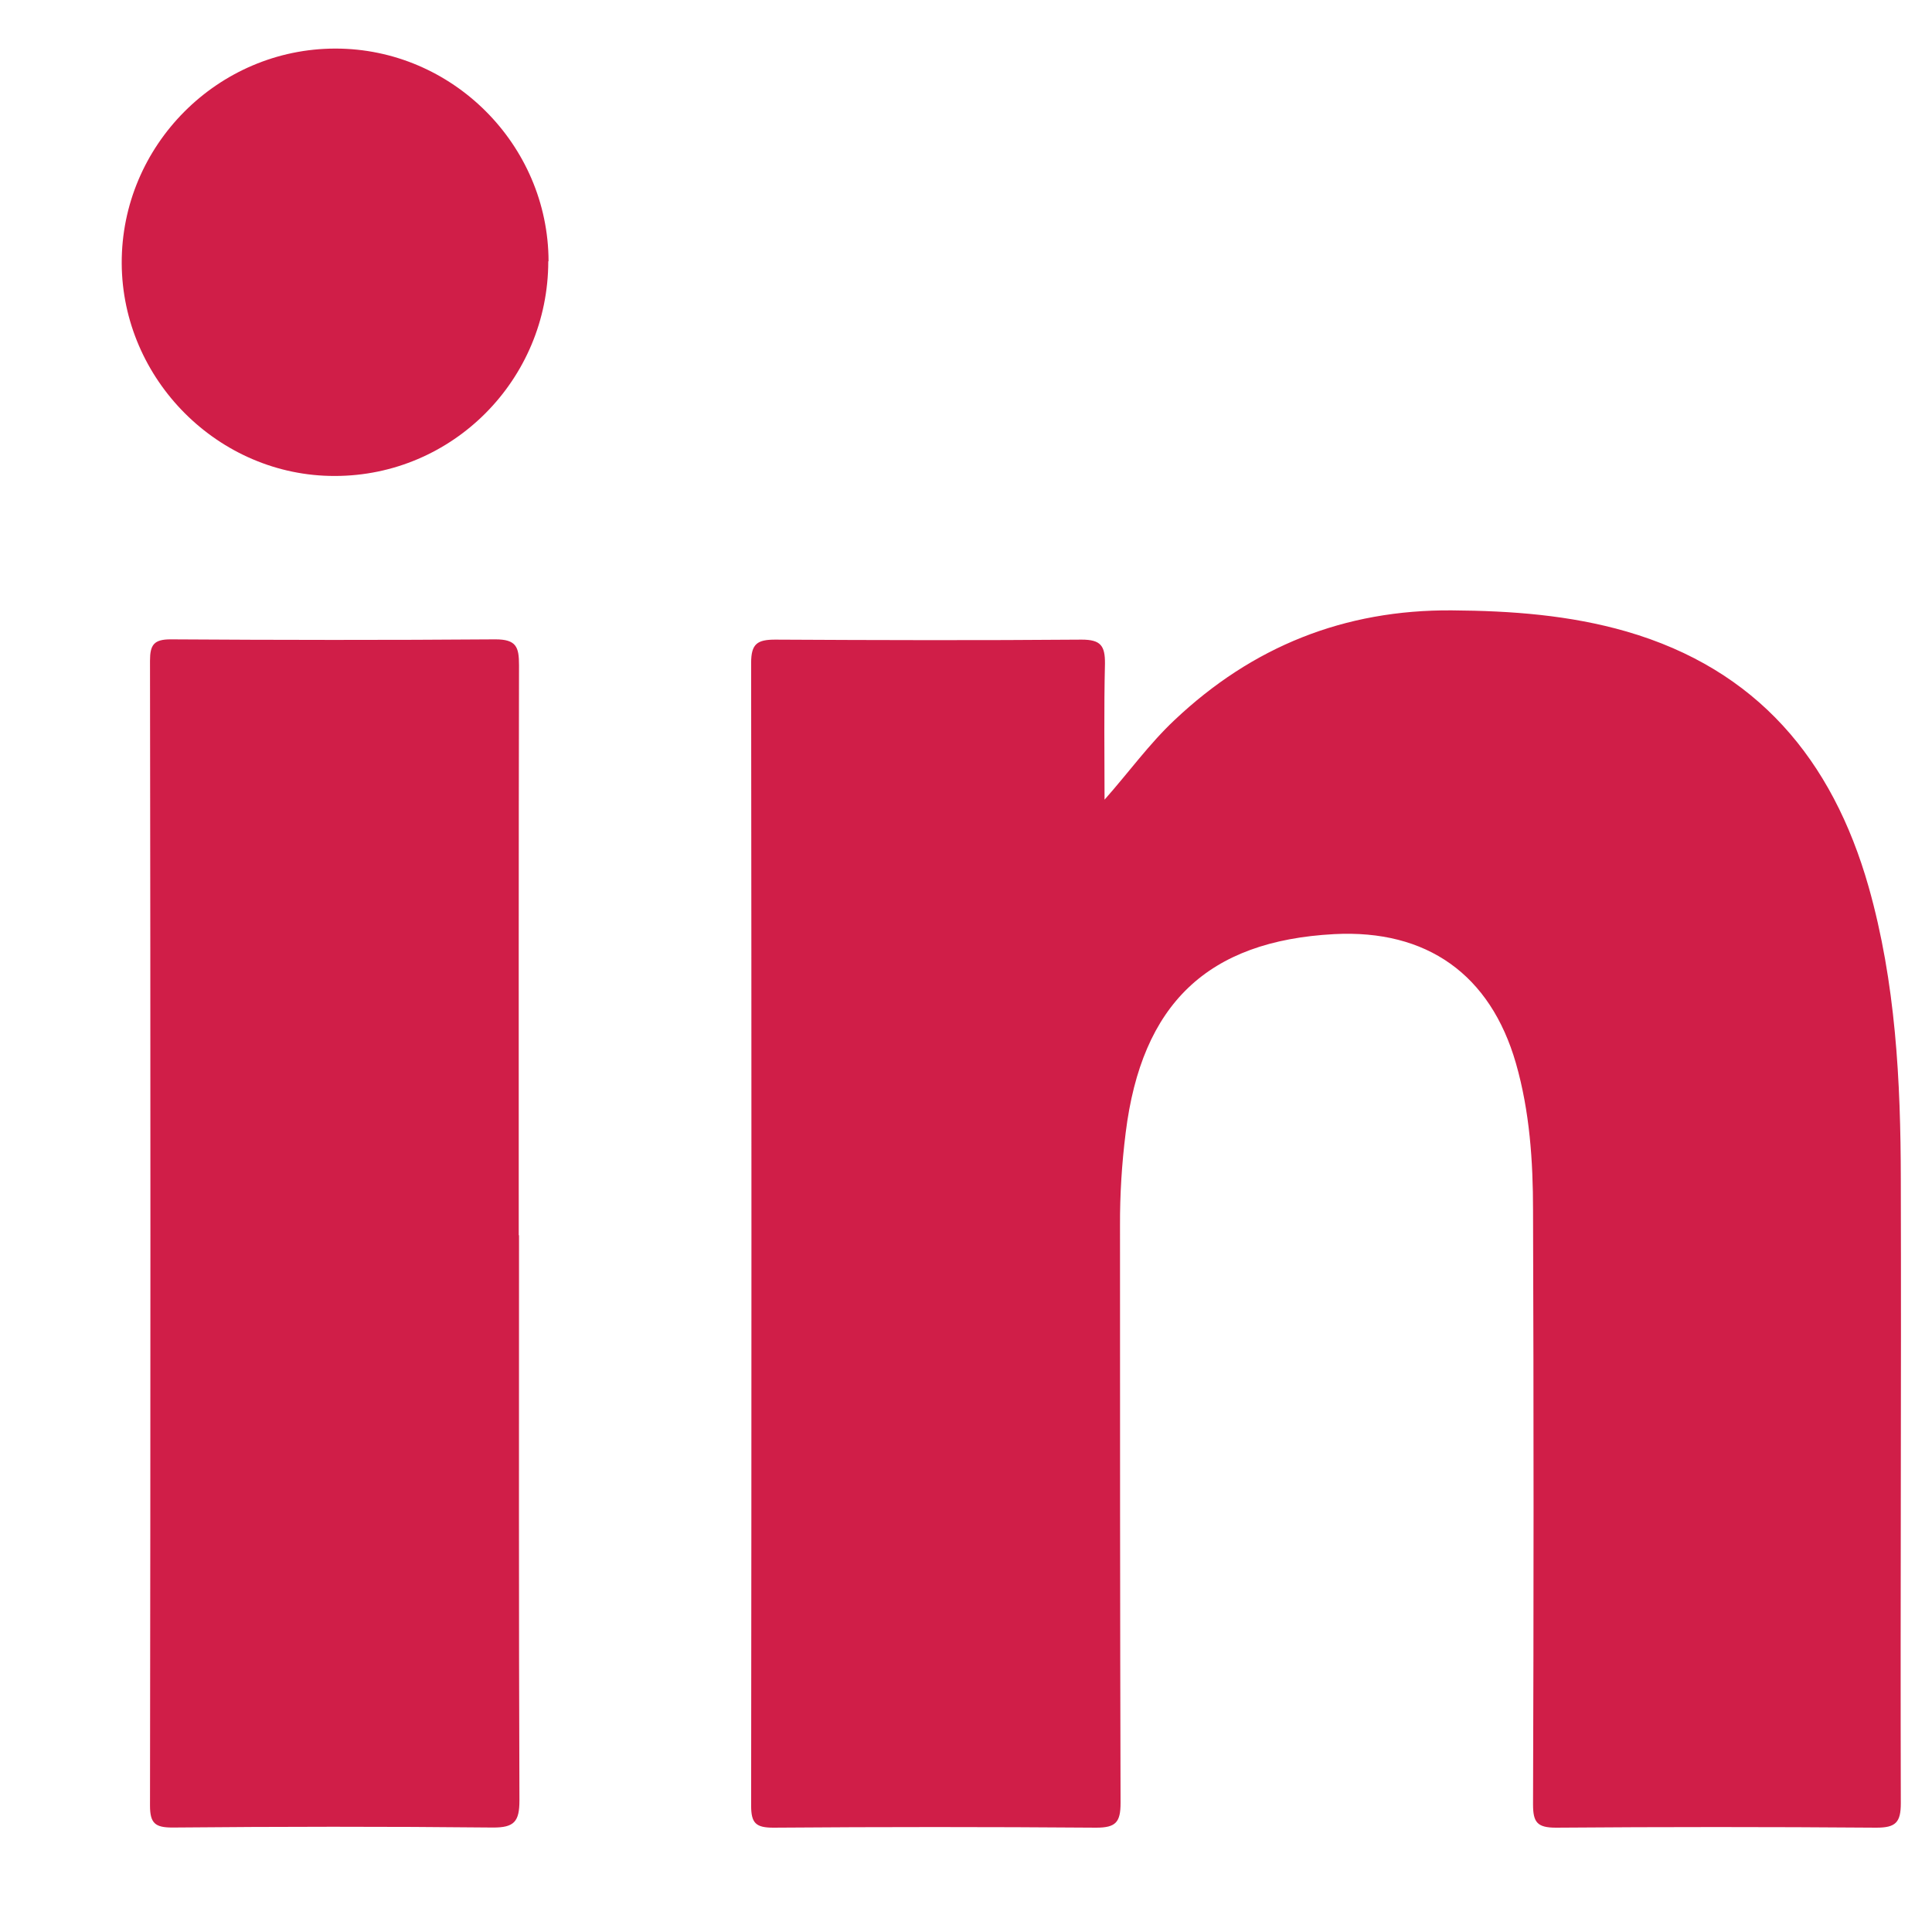
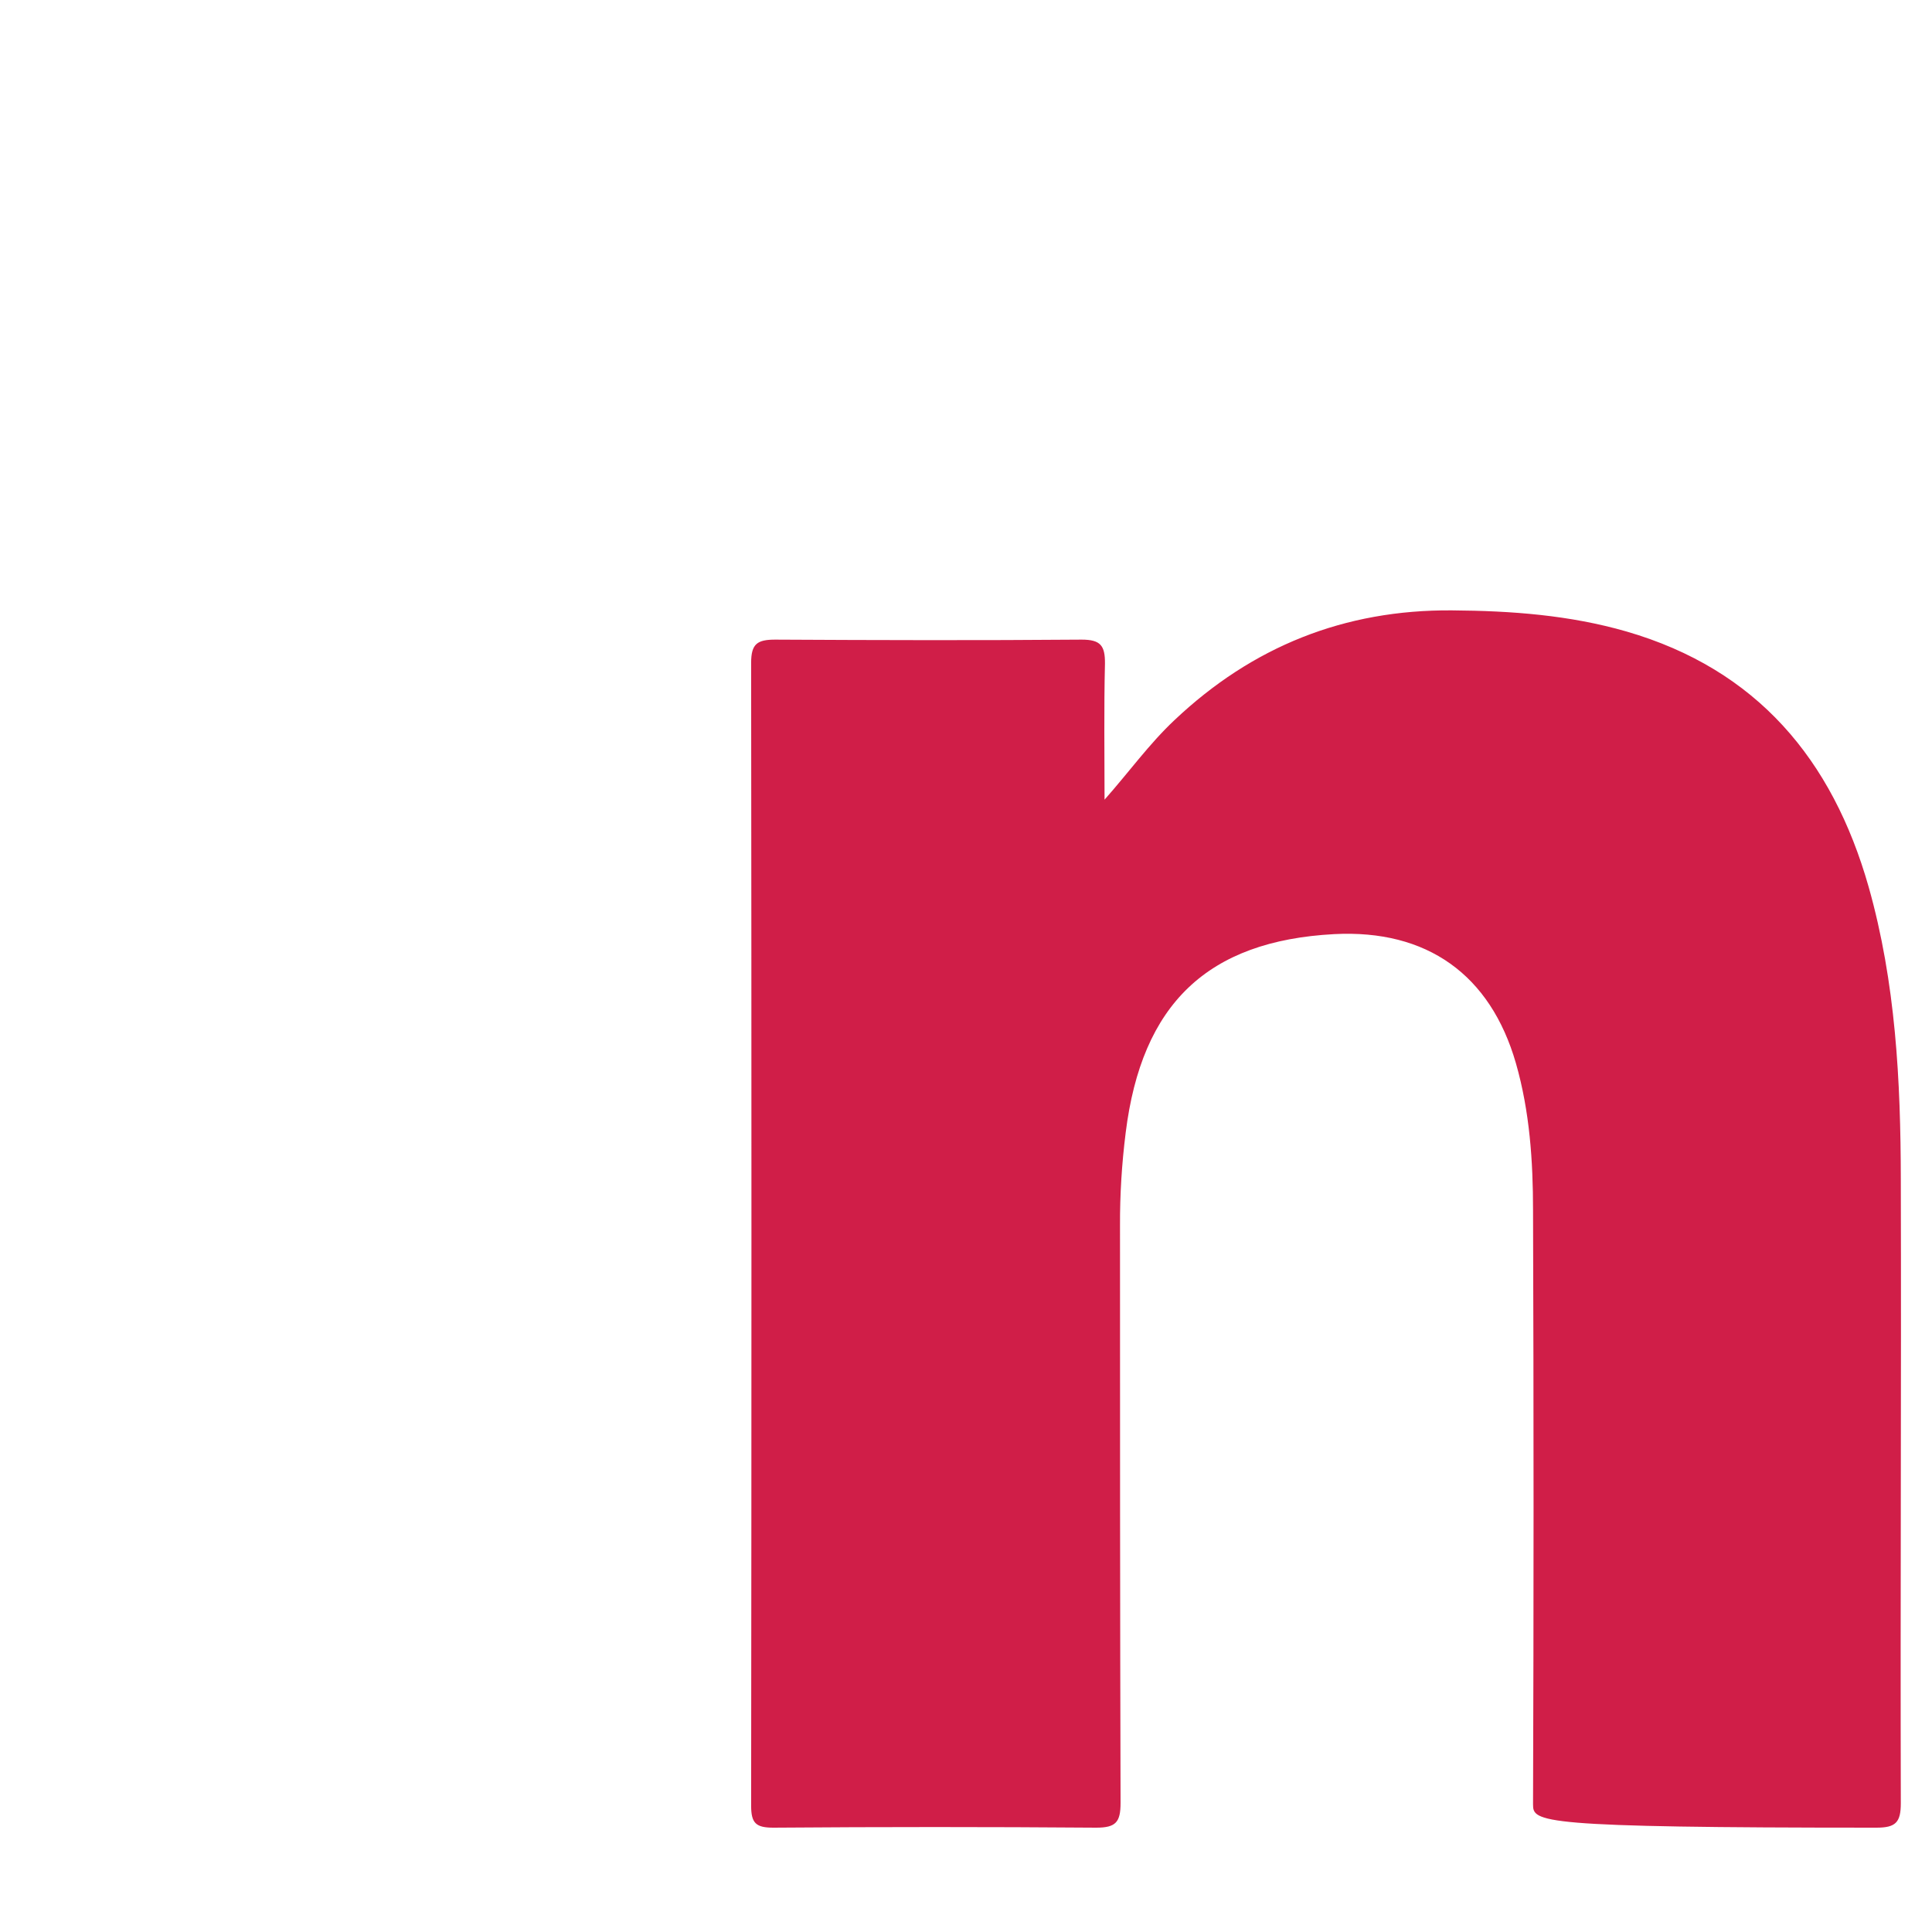
<svg xmlns="http://www.w3.org/2000/svg" width="14" height="14" viewBox="0 0 14 14" fill="none">
-   <path d="M8.002 5.797C8.181 5.595 8.327 5.391 8.511 5.218C9.075 4.685 9.742 4.417 10.522 4.423C10.951 4.426 11.373 4.457 11.786 4.576C12.73 4.85 13.278 5.502 13.541 6.427C13.737 7.12 13.773 7.833 13.774 8.547C13.778 10.053 13.77 11.561 13.774 13.067C13.774 13.207 13.736 13.244 13.597 13.244C12.824 13.238 12.048 13.238 11.275 13.244C11.138 13.244 11.109 13.204 11.109 13.075C11.114 11.641 11.114 10.208 11.109 8.773C11.109 8.414 11.085 8.054 10.985 7.705C10.8 7.062 10.34 6.734 9.668 6.769C8.75 6.818 8.273 7.274 8.157 8.209C8.129 8.432 8.115 8.657 8.116 8.881C8.116 10.276 8.116 11.671 8.12 13.065C8.12 13.204 8.086 13.244 7.944 13.244C7.164 13.238 6.384 13.238 5.604 13.244C5.478 13.244 5.443 13.212 5.443 13.085C5.446 10.324 5.446 7.563 5.443 4.803C5.443 4.665 5.488 4.635 5.617 4.635C6.357 4.639 7.098 4.641 7.838 4.635C7.975 4.635 8.008 4.678 8.007 4.808C7.999 5.137 8.004 5.467 8.004 5.798L8.002 5.797Z" fill="#D01E48" />
-   <path d="M3.761 8.951C3.761 10.316 3.759 11.682 3.764 13.047C3.764 13.199 3.727 13.244 3.571 13.243C2.797 13.235 2.024 13.236 1.249 13.243C1.124 13.243 1.087 13.212 1.087 13.084C1.091 10.319 1.091 7.554 1.087 4.788C1.087 4.673 1.115 4.633 1.236 4.633C2.02 4.638 2.805 4.639 3.59 4.633C3.742 4.633 3.761 4.689 3.761 4.82C3.758 6.197 3.759 7.574 3.759 8.951H3.761Z" fill="#D01E48" />
-   <path d="M3.973 1.893C3.973 2.751 3.28 3.449 2.426 3.449C1.585 3.451 0.886 2.751 0.882 1.908C0.879 1.053 1.579 0.352 2.431 0.352C3.277 0.352 3.973 1.048 3.975 1.893H3.973Z" fill="#D01E48" />
+   <path d="M8.002 5.797C8.181 5.595 8.327 5.391 8.511 5.218C9.075 4.685 9.742 4.417 10.522 4.423C10.951 4.426 11.373 4.457 11.786 4.576C12.73 4.85 13.278 5.502 13.541 6.427C13.737 7.12 13.773 7.833 13.774 8.547C13.778 10.053 13.77 11.561 13.774 13.067C13.774 13.207 13.736 13.244 13.597 13.244C11.138 13.244 11.109 13.204 11.109 13.075C11.114 11.641 11.114 10.208 11.109 8.773C11.109 8.414 11.085 8.054 10.985 7.705C10.8 7.062 10.34 6.734 9.668 6.769C8.75 6.818 8.273 7.274 8.157 8.209C8.129 8.432 8.115 8.657 8.116 8.881C8.116 10.276 8.116 11.671 8.12 13.065C8.12 13.204 8.086 13.244 7.944 13.244C7.164 13.238 6.384 13.238 5.604 13.244C5.478 13.244 5.443 13.212 5.443 13.085C5.446 10.324 5.446 7.563 5.443 4.803C5.443 4.665 5.488 4.635 5.617 4.635C6.357 4.639 7.098 4.641 7.838 4.635C7.975 4.635 8.008 4.678 8.007 4.808C7.999 5.137 8.004 5.467 8.004 5.798L8.002 5.797Z" fill="#D01E48" />
</svg>